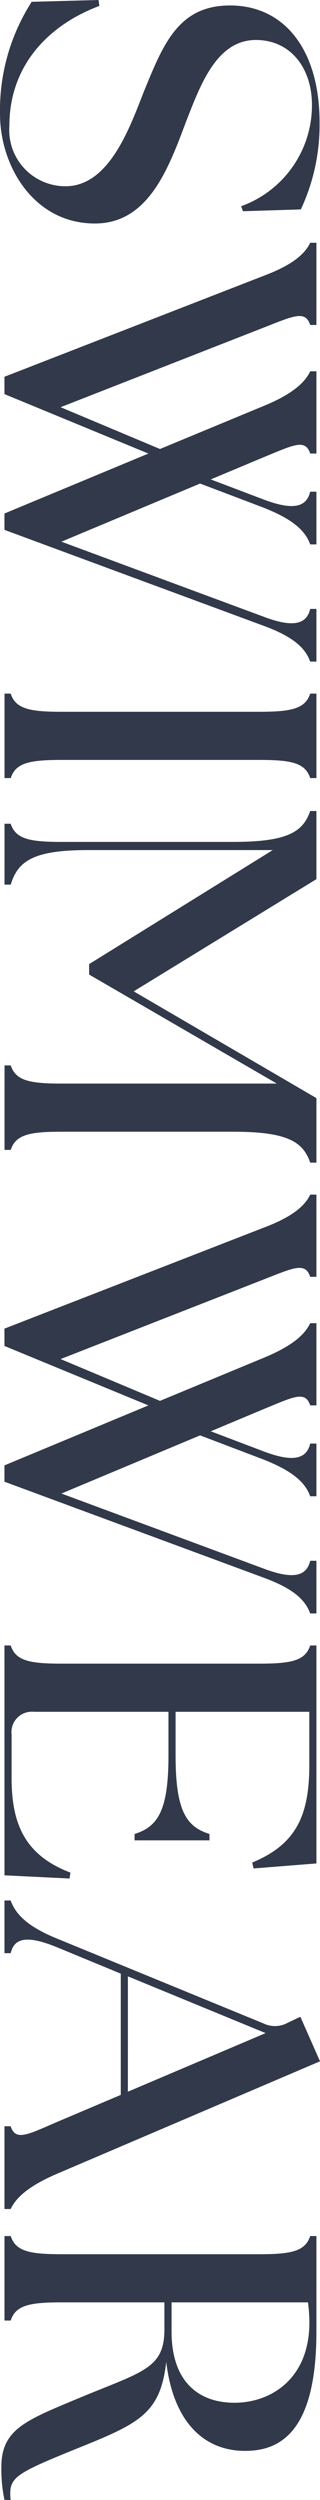
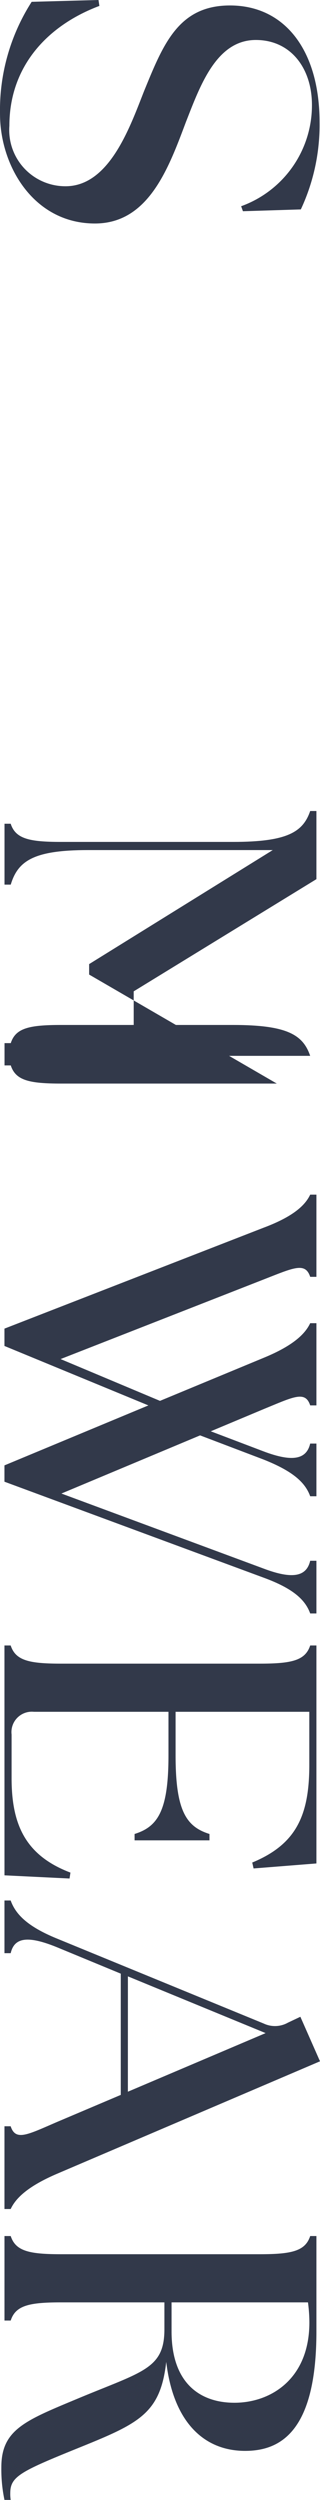
<svg xmlns="http://www.w3.org/2000/svg" width="21" height="164" viewBox="0 0 21 164">
  <g id="h2__item__02" transform="translate(0)">
    <g id="グループ_1422" data-name="グループ 1422" transform="translate(21 0) rotate(90)">
      <path id="パス_4035" data-name="パス 4035" d="M.119,18.893,0,14.507l.388-.059c1.251,3.334,3.9,5.907,7.867,5.907a3.684,3.684,0,0,0,3.963-3.685c0-2.867-3.845-4.212-6.229-5.148C2.921,10.266.358,9.272.358,5.879.358,2.253,3.338,0,8.017,0a13.073,13.073,0,0,1,5.721,1.229l.119,3.8-.328.117A7.039,7.039,0,0,0,6.884.5C4.5.5,2.623,1.872,2.623,4.182c0,2.6,3.01,3.657,5.394,4.593,3.039,1.14,6.645,2.457,6.645,5.965,0,4.007-3.755,6.23-7.182,6.23A13.185,13.185,0,0,1,.119,18.893Z" transform="translate(0 0.029)" fill="#32394a" />
-       <path id="パス_4036" data-name="パス 4036" d="M8.433.409V0h5.394V.409c-.984.322-.567,1.083.237,3.043l1.46,3.481,1.312-3.451c.745-1.96.506-2.837-.506-3.072V0h3.457V.409c-.894.322-1.64,1.112-2.415,3.072L15.795,7.634l3.814,9.1L24.525,3.481c.745-1.96.506-2.837-.507-3.072V0h3.457V.409c-.894.322-1.639,1.112-2.354,3.072L18.834,20.473H17.761l-3.933-9.446-3.9,9.446H8.791L2.175,3.481C1.431,1.491.685.731,0,.409V0H5.394V.409c-.984.322-.6,1.083.179,3.072l5.214,13.308,2.742-6.523L10.7,3.451C9.894,1.491,9.118.731,8.433.409Z" transform="translate(15.926 0.235)" fill="#32394a" />
-       <path id="パス_4037" data-name="パス 4037" d="M0,20.064c.982-.322,1.192-1.2,1.192-3.3V3.714C1.192,1.609.982.731,0,.409V0H5.542V.409c-.984.322-1.191,1.2-1.191,3.3V16.759c0,2.105.208,2.983,1.191,3.3v.409H0Z" transform="translate(45.501 0.235)" fill="#32394a" />
-       <path id="パス_4038" data-name="パス 4038" d="M.834,20.064c.984-.322,1.193-1.2,1.193-3.3V5.469C2.027,1.9,1.372.877,0,.409V0H4.47l7.36,11.991L18.834,0h4.232V.409c-1.372.469-2.027,1.493-2.027,5.06v11.29c0,2.105.209,2.983,1.192,3.3v.409H16.689v-.409c.982-.322,1.191-1.2,1.191-3.3V2.6L10.729,14.916h-.686L2.563,2.866V15c0,3.567.716,4.591,2.266,5.06v.409H.834Z" transform="translate(53.203 0.235)" fill="#32394a" />
+       <path id="パス_4038" data-name="パス 4038" d="M.834,20.064c.984-.322,1.193-1.2,1.193-3.3V5.469C2.027,1.9,1.372.877,0,.409V0H4.47l7.36,11.991h4.232V.409c-1.372.469-2.027,1.493-2.027,5.06v11.29c0,2.105.209,2.983,1.192,3.3v.409H16.689v-.409c.982-.322,1.191-1.2,1.191-3.3V2.6L10.729,14.916h-.686L2.563,2.866V15c0,3.567.716,4.591,2.266,5.06v.409H.834Z" transform="translate(53.203 0.235)" fill="#32394a" />
      <path id="パス_4039" data-name="パス 4039" d="M8.433.409V0h5.393V.409c-.982.322-.566,1.083.239,3.043l1.46,3.481,1.312-3.451c.745-1.96.506-2.837-.507-3.072V0h3.457V.409c-.894.322-1.639,1.112-2.414,3.072L15.793,7.634l3.815,9.1L24.525,3.481c.745-1.96.506-2.837-.507-3.072V0h3.457V.409c-.894.322-1.639,1.112-2.354,3.072L18.832,20.473H17.761l-3.934-9.446-3.9,9.446H8.79L2.175,3.481C1.43,1.491.685.731,0,.409V0H5.393V.409c-.982.322-.6,1.083.179,3.072l5.215,13.308,2.742-6.523L10.7,3.451C9.893,1.491,9.118.731,8.433.409Z" transform="translate(78.369 0.235)" fill="#32394a" />
      <path id="パス_4040" data-name="パス 4040" d="M0,20.473v-.409c.984-.322,1.192-1.2,1.192-3.3V3.714C1.192,1.609.984.731,0,.409V0H14.3l.328,4.124-.388.088C13.051,1.345,11.175.467,7.838.467H4.351V9.242h2.86c3.636,0,4.679-.7,5.155-2.224h.418v4.915h-.418c-.476-1.522-1.52-2.224-5.155-2.224H4.351v8.832a1.338,1.338,0,0,0,1.49,1.463H8.7c3.009,0,5.066-.877,6.2-3.862l.388.059-.209,4.27Z" transform="translate(107.944 0.235)" fill="#32394a" />
      <path id="パス_4041" data-name="パス 4041" d="M0,20.3c.894-.322,1.7-1.083,2.5-3.042L8.076,3.686a1.729,1.729,0,0,0-.06-1.579l-.388-.819L10.55,0l7.39,17.285c.834,1.931,1.609,2.691,2.3,3.013v.409H14.811V20.3c.984-.322.566-1.083-.269-3.013l-1.788-4.212H4.8L3.07,17.256c-.8,1.96-.625,2.808.387,3.042v.409H0Zm12.545-7.692L8.7,3.569,4.978,12.606Z" transform="translate(124.673 0)" fill="#32394a" />
      <path id="パス_4042" data-name="パス 4042" d="M10.669,15.676c-1.788-4.27-1.937-5.7-4.56-5.7H4.351v6.786c0,2.105.209,2.983,1.192,3.3v.409H0v-.409c.984-.322,1.192-1.2,1.192-3.3V3.714C1.192,1.609.984.731,0,.409V0H6.258c6.5,0,7.836,2.31,7.836,4.679,0,2.691-1.876,4.708-5.841,5.177,3.369.379,4.024,1.755,5.6,5.644s1.907,4.591,3.009,4.591a2.393,2.393,0,0,0,.448-.028v.409a9.783,9.783,0,0,1-2.146.205C12.695,20.678,12.1,19.1,10.669,15.676Zm.267-10.3c0-2.369-1.549-4.914-5.275-4.914A10.218,10.218,0,0,0,4.351.555V9.506H6.258C9.656,9.506,10.936,7.634,10.936,5.381Z" transform="translate(146.686 0.235)" fill="#32394a" />
    </g>
  </g>
</svg>